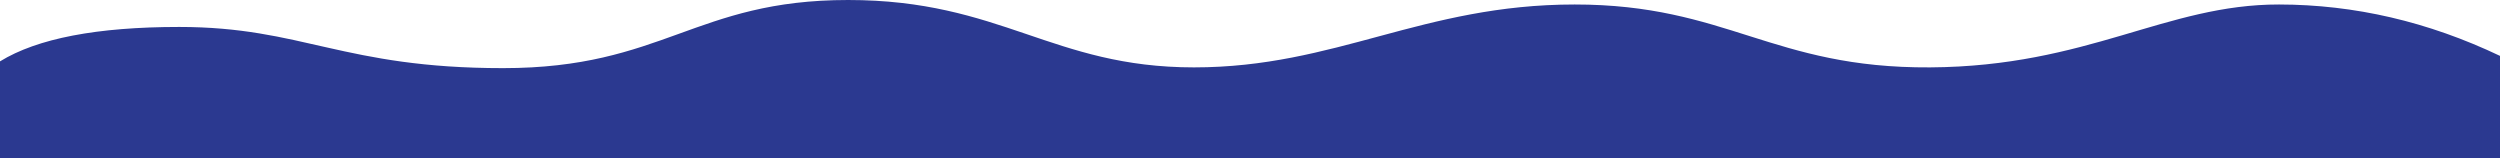
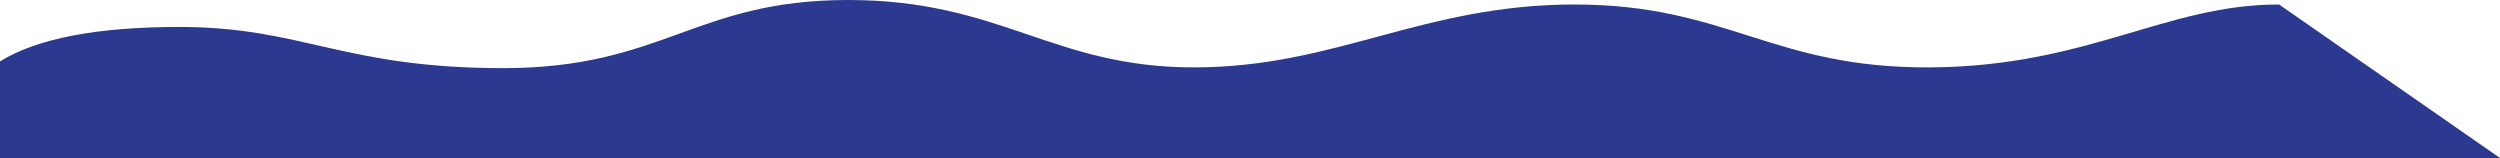
<svg xmlns="http://www.w3.org/2000/svg" width="1440" height="91">
-   <path fill="#2B3990" d="M0 35.35C21.5 22.134 55.917 15.526 103.25 15.526C174.25 15.526 197.5 39.246 289.75 39.246C382 39.246 400.25 0 488.5 0C576.75 0 606 38.815 687.75 38.815C769.5 38.815 819.25 2.588 907 2.588C994.75 2.588 1020.75 39.38 1111.75 38.815C1202.75 38.25 1247.5 2.5 1312.75 2.588C1356.25 2.646 1398.667 12.513 1440 32.19L1440 91L0 91L0 35.35Z" fill-rule="evenodd" />
+   <path fill="#2B3990" d="M0 35.35C21.5 22.134 55.917 15.526 103.25 15.526C174.25 15.526 197.5 39.246 289.75 39.246C382 39.246 400.25 0 488.5 0C576.75 0 606 38.815 687.75 38.815C769.5 38.815 819.25 2.588 907 2.588C994.75 2.588 1020.75 39.38 1111.75 38.815C1202.75 38.25 1247.5 2.5 1312.75 2.588L1440 91L0 91L0 35.35Z" fill-rule="evenodd" />
</svg>